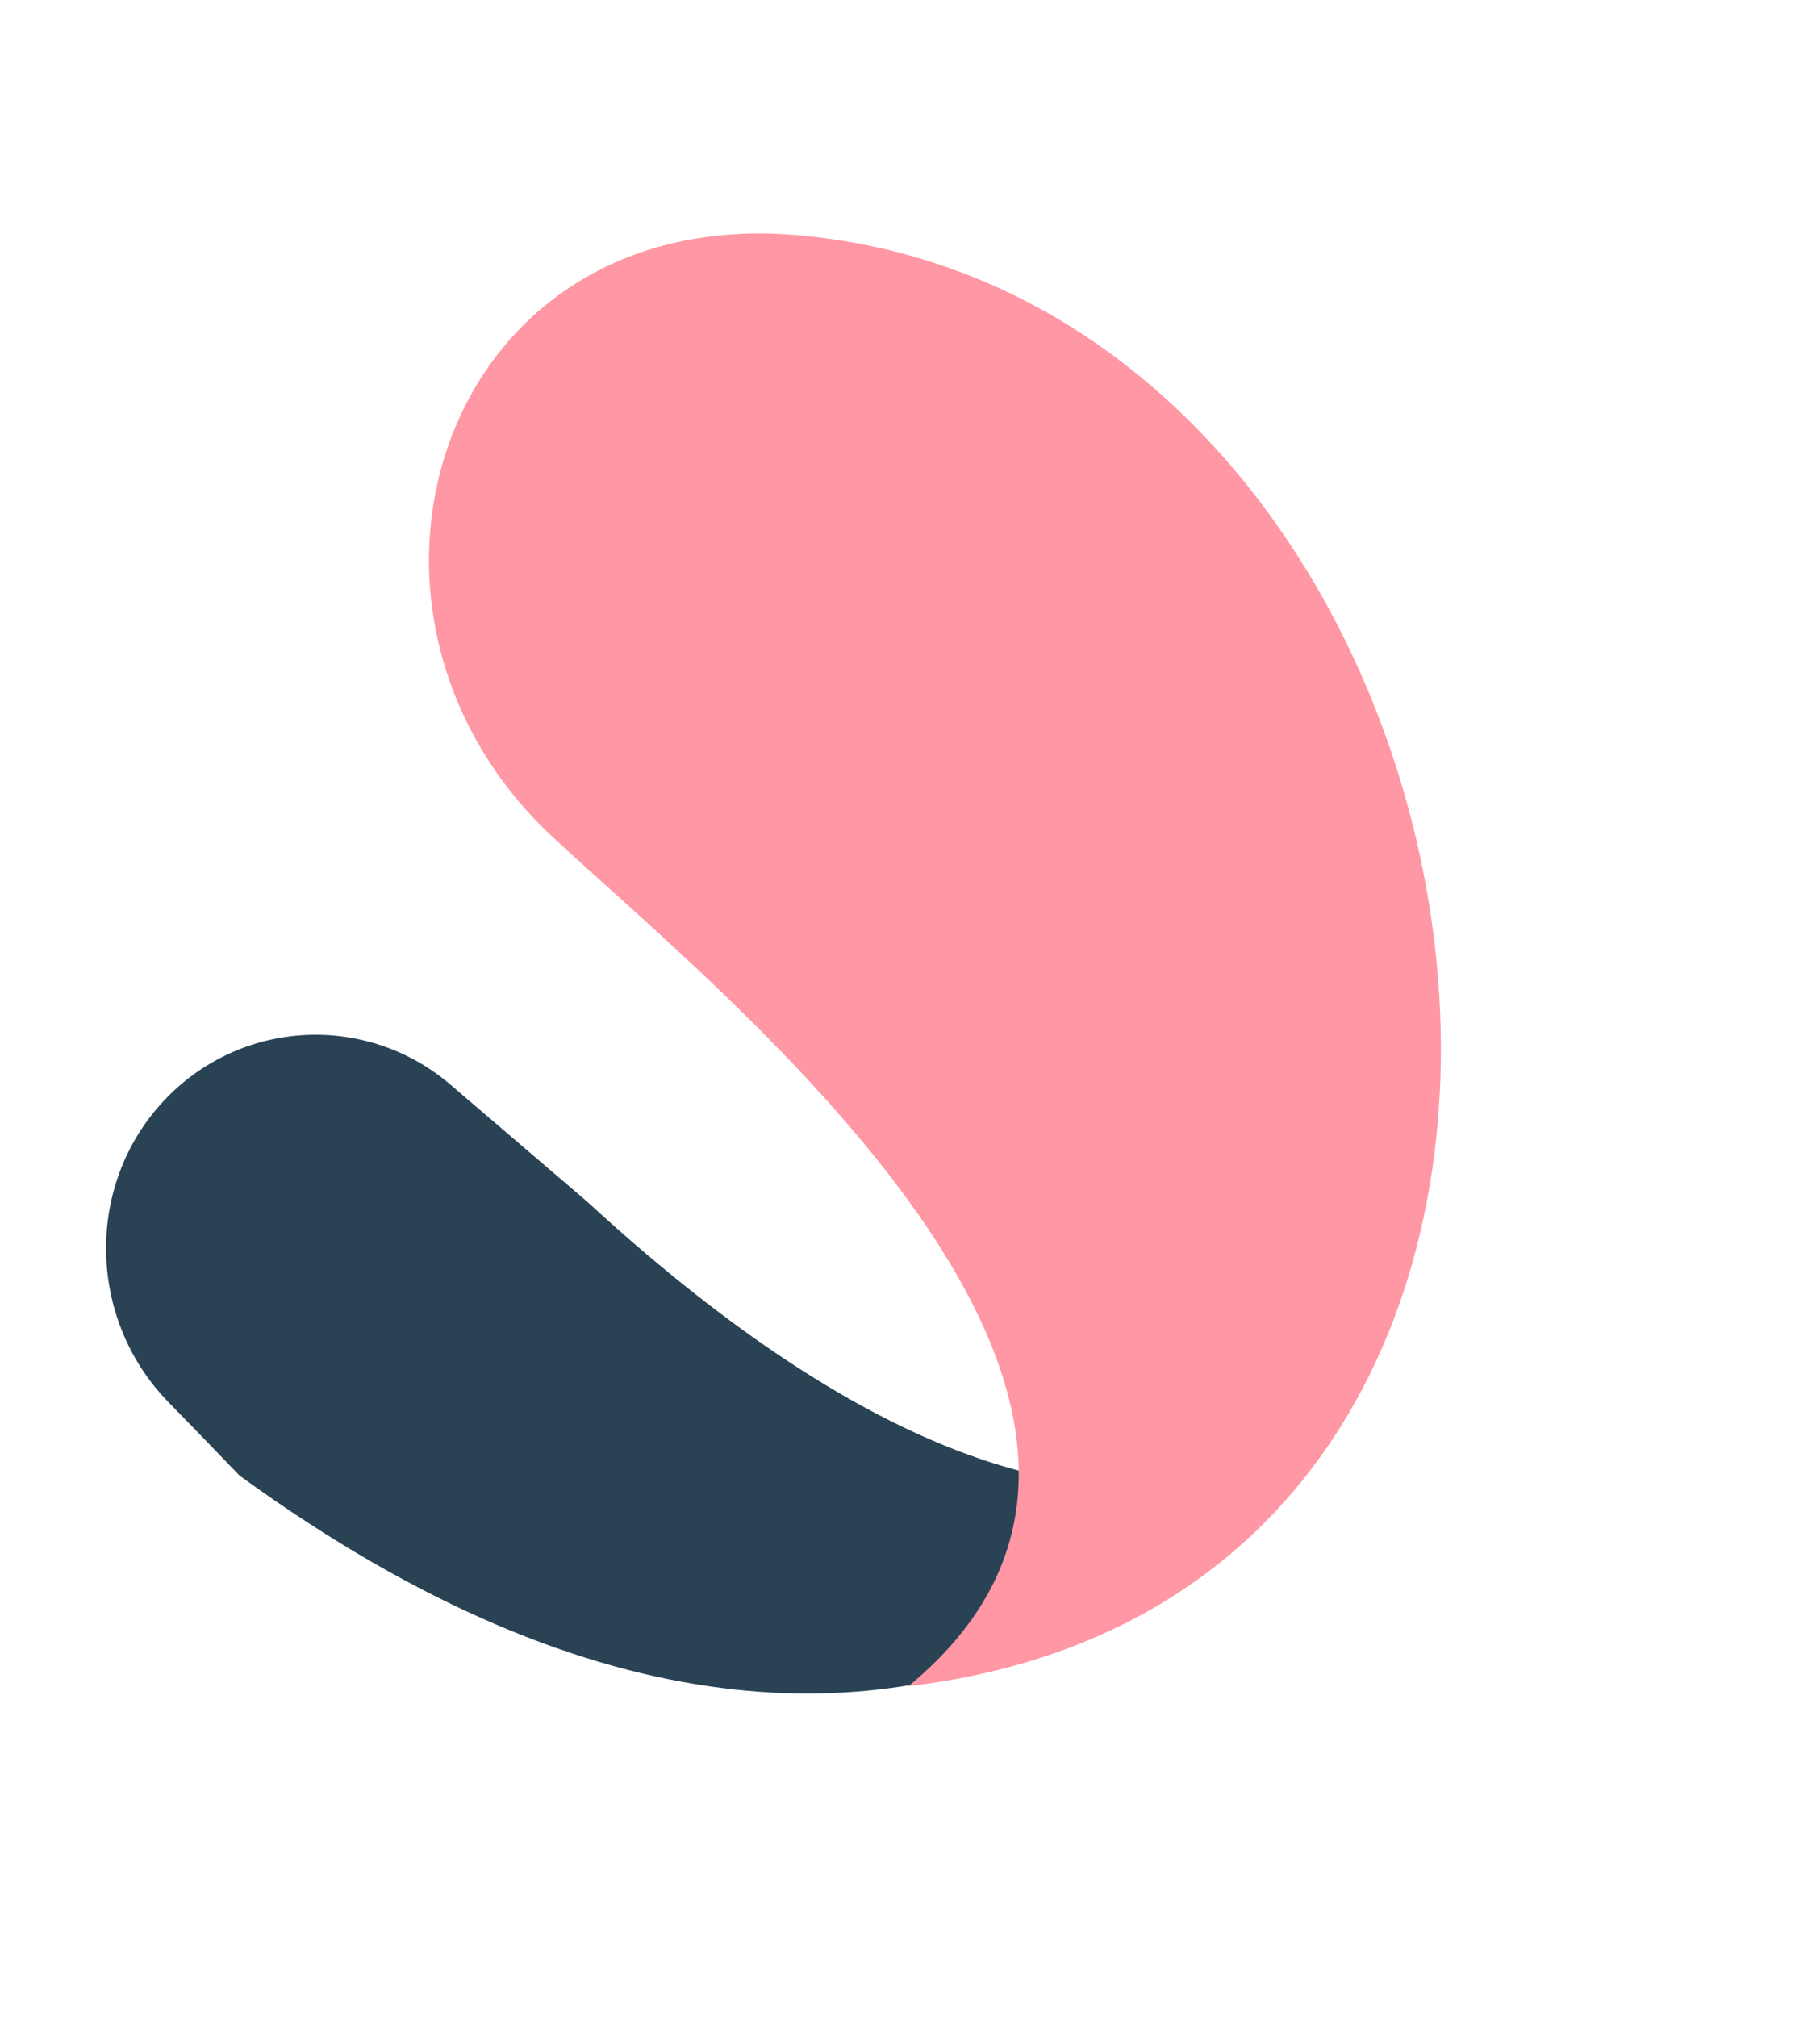
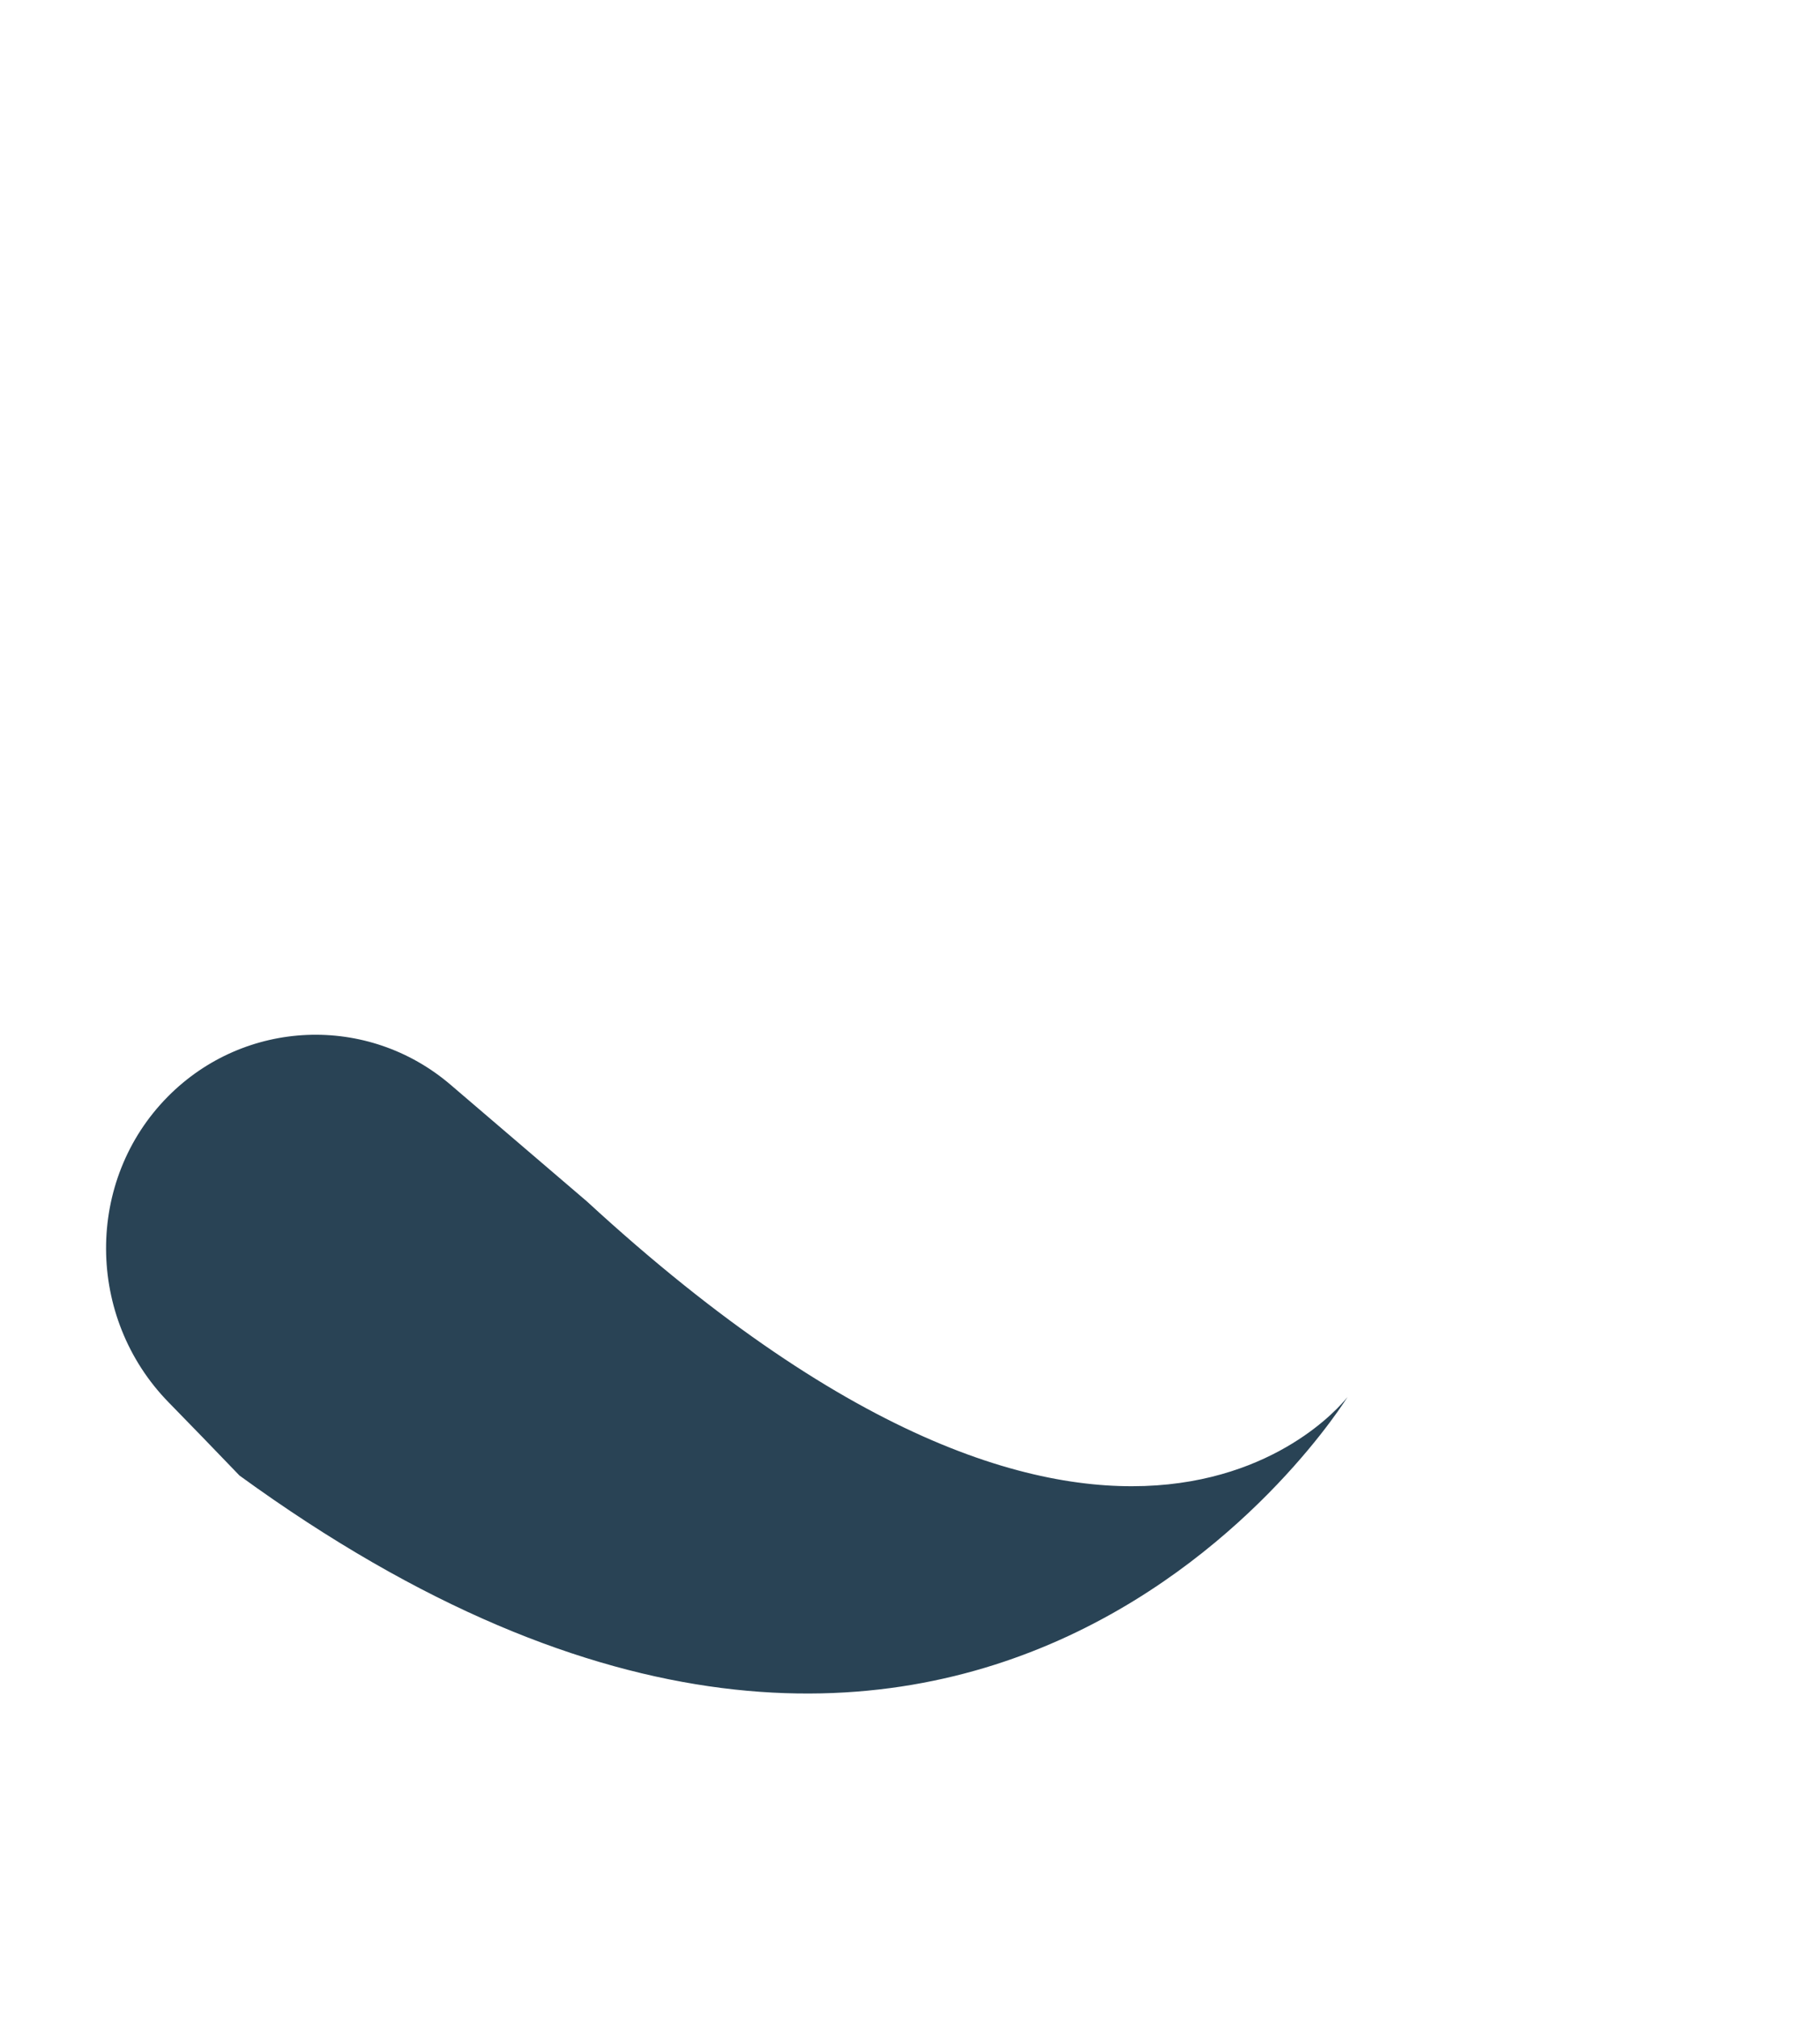
<svg xmlns="http://www.w3.org/2000/svg" width="37" height="41" viewBox="0 0 37 41" fill="none">
  <path d="M11.935 24.422L9.16 22.048C7.475 20.606 4.978 20.71 3.415 22.286V22.286C1.723 23.992 1.747 26.782 3.426 28.501C3.866 28.951 4.348 29.448 4.869 29.991C19.764 40.819 27.395 28.393 27.395 28.393C27.395 28.393 22.837 34.455 11.935 24.422Z" fill="#294355" />
-   <path d="M18.469 34.272C25.319 28.624 14.598 20.156 11.222 16.999C6.325 12.42 8.946 4.12 16.247 4.783C31.111 6.135 35.126 32.298 18.469 34.272Z" fill="#FF97A4" />
</svg>